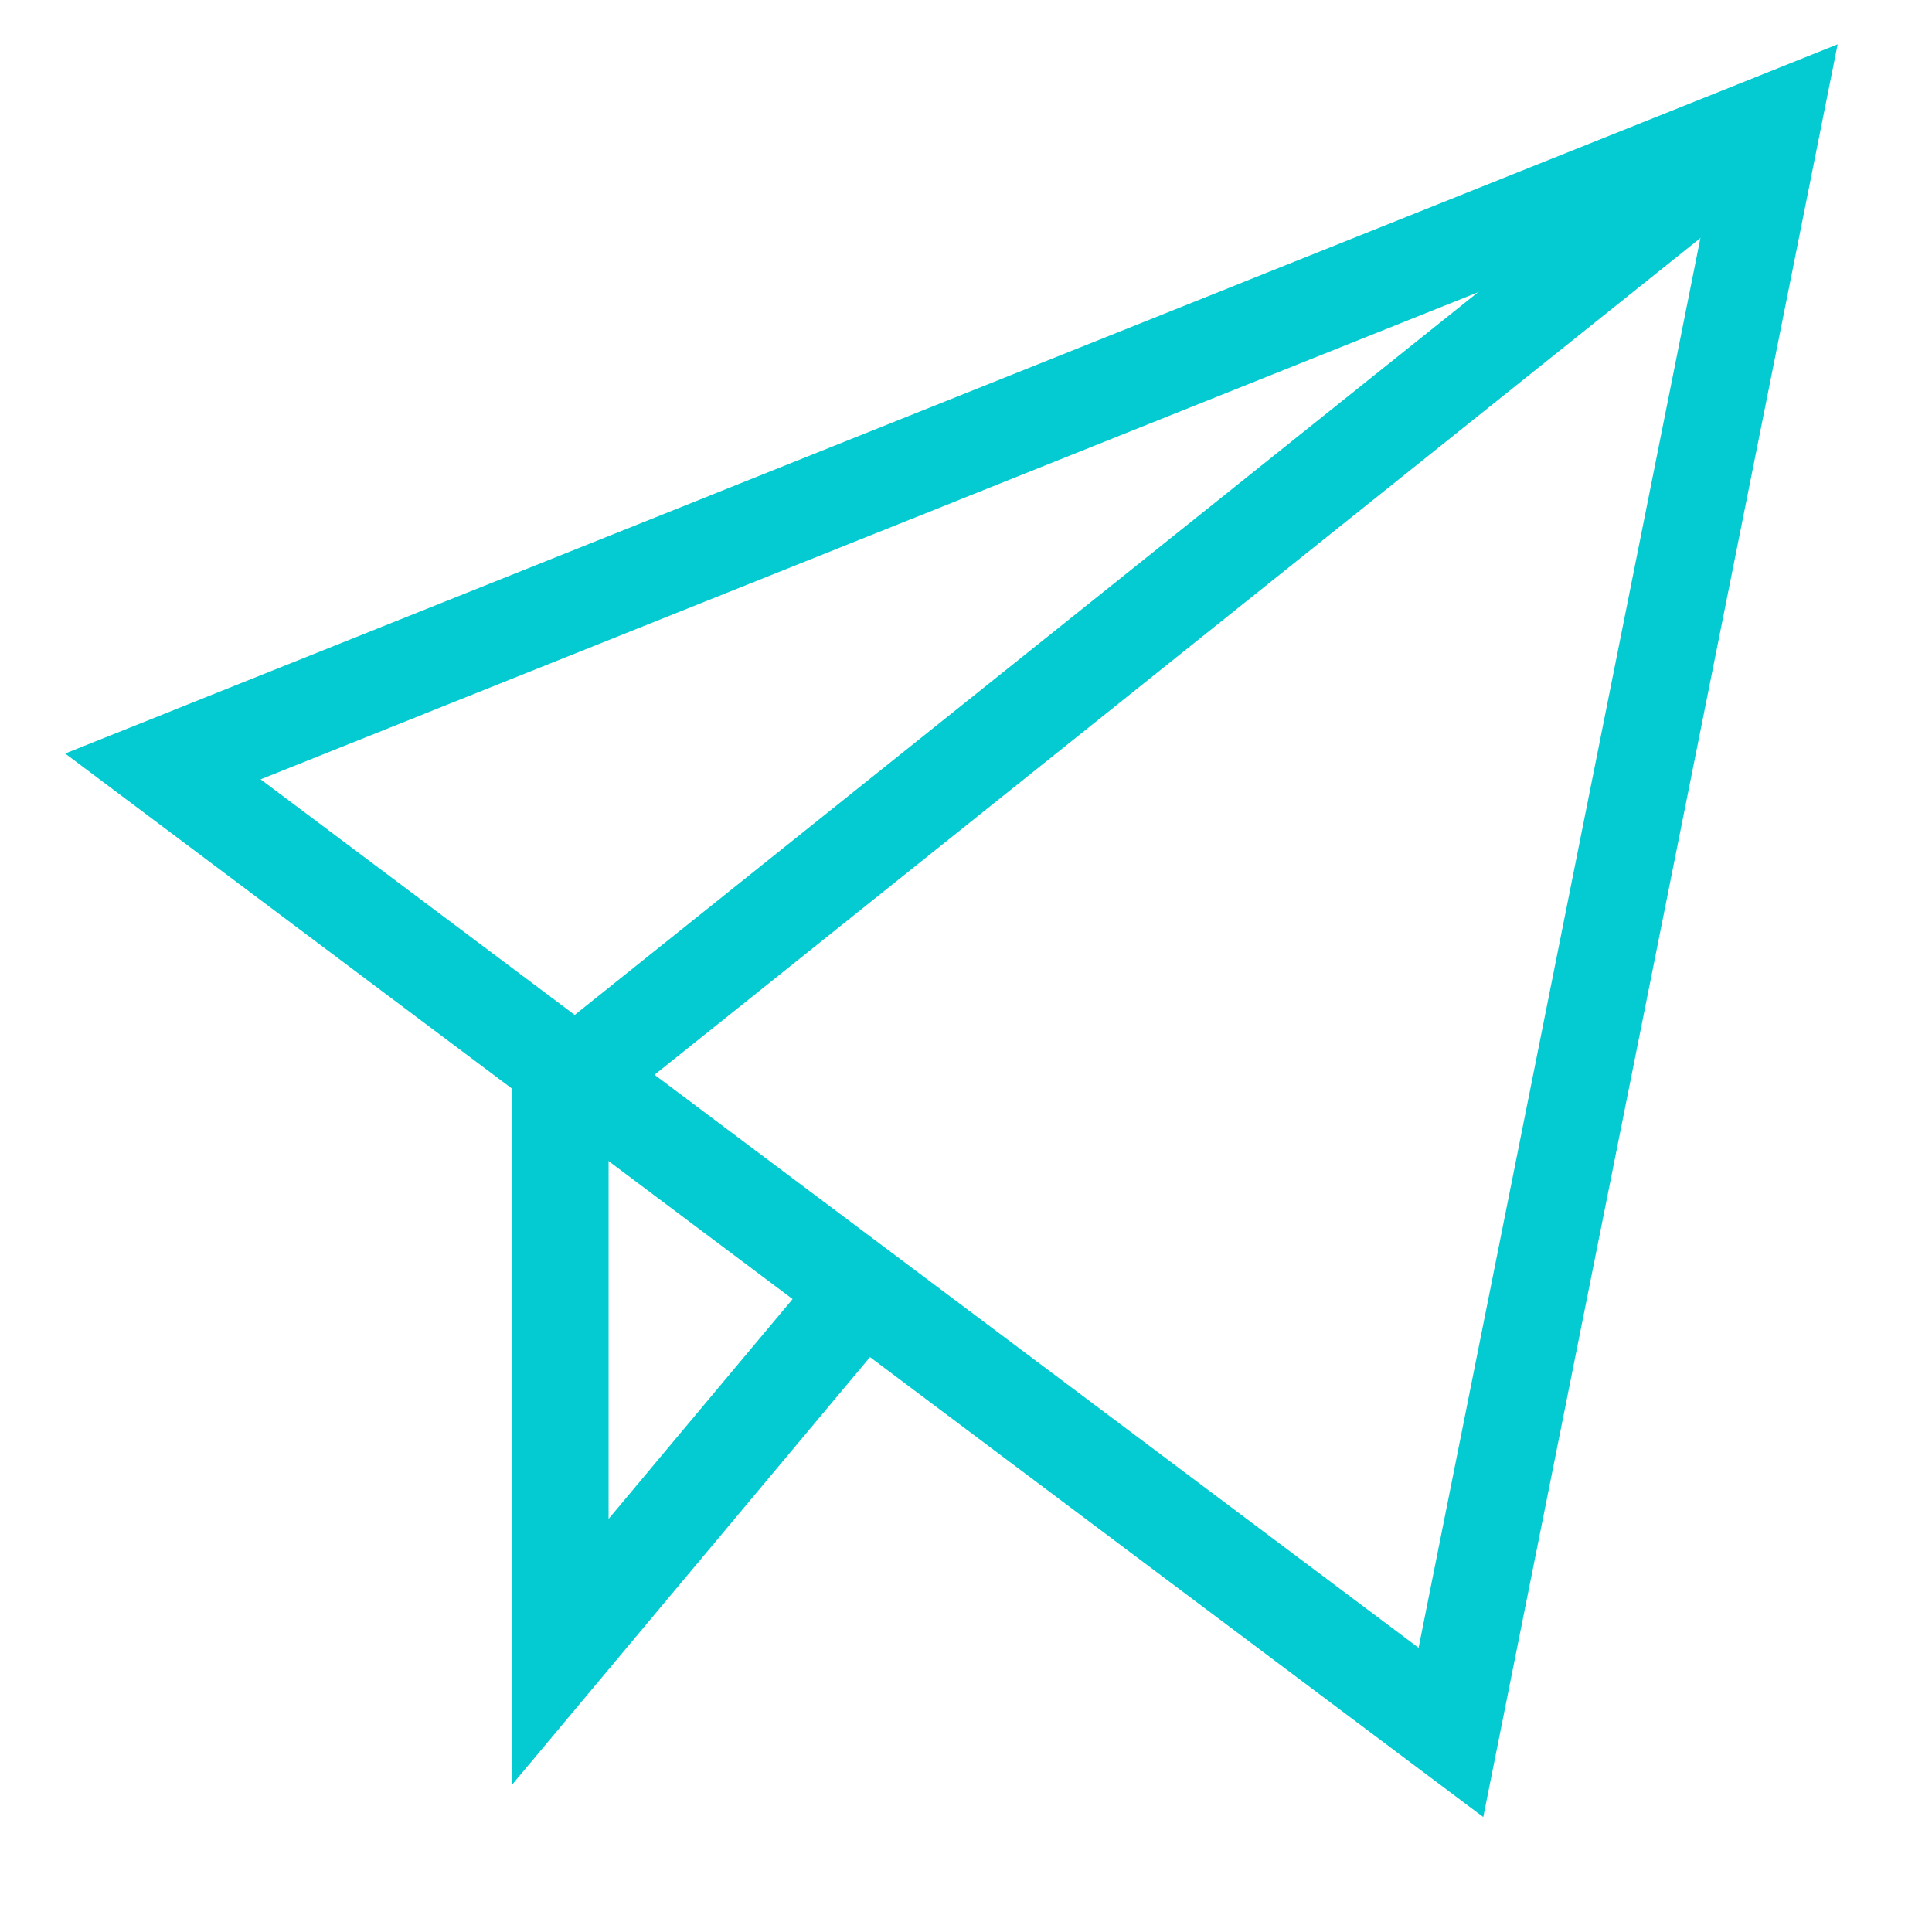
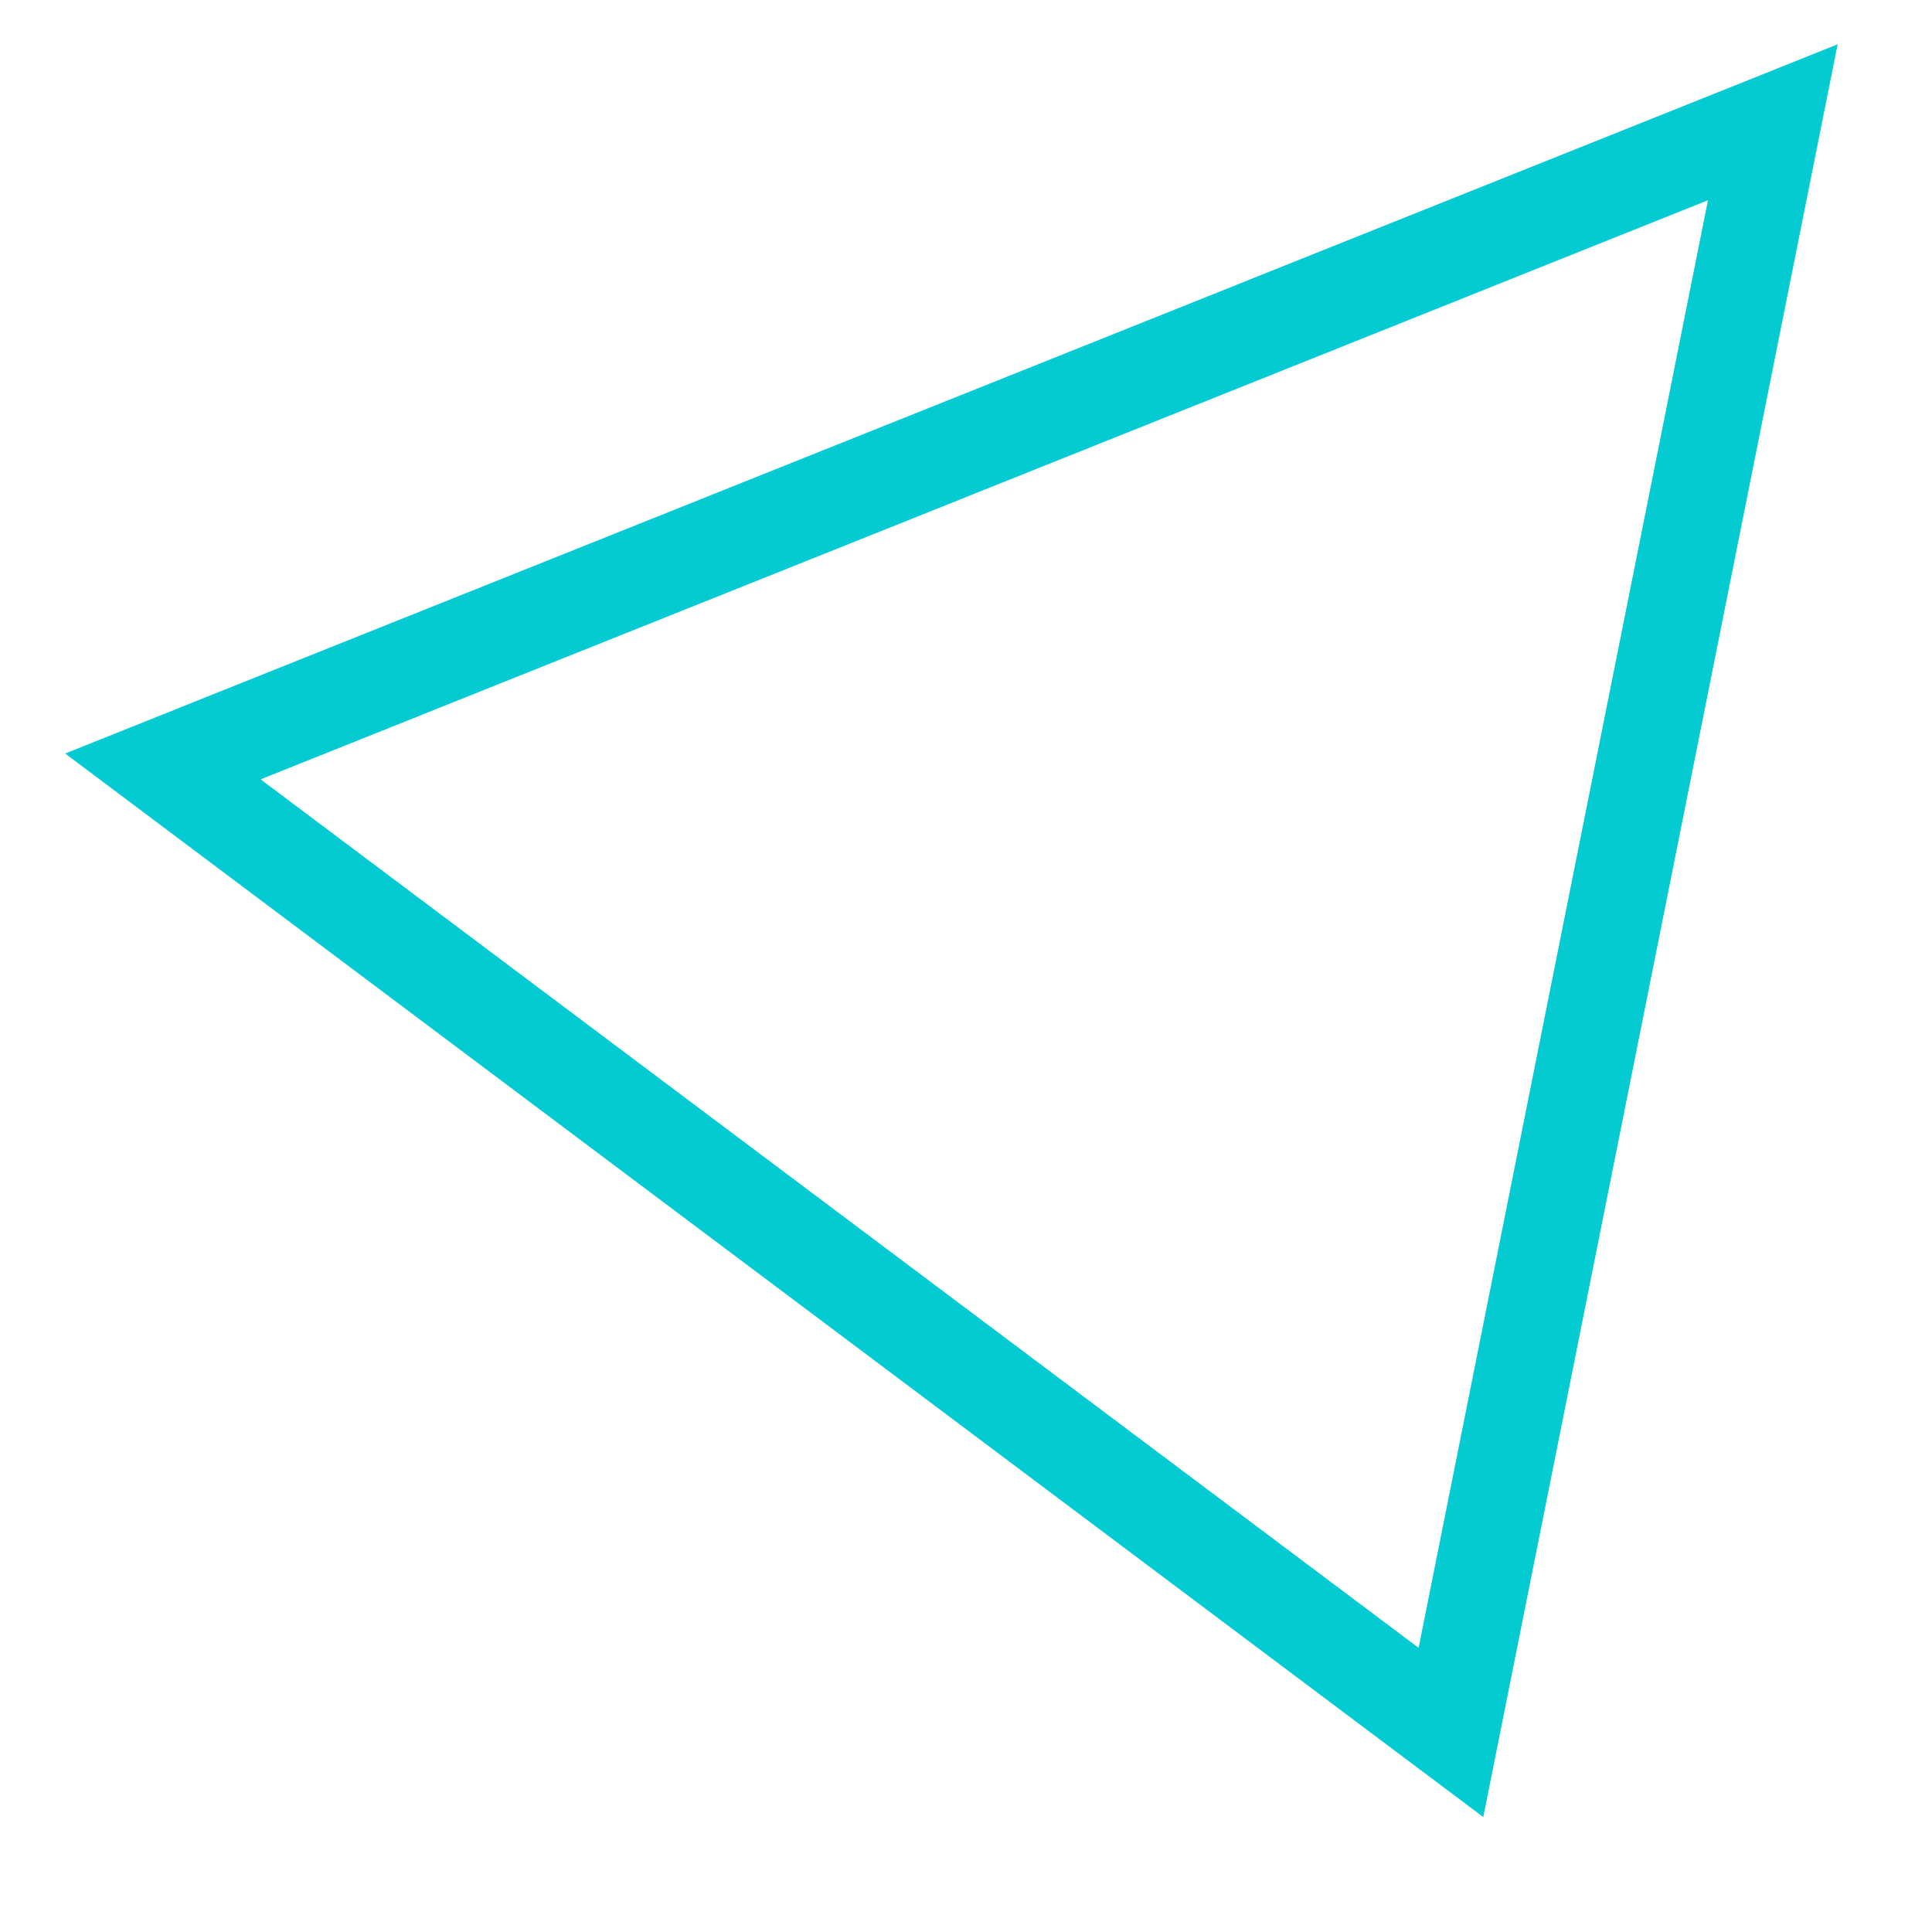
<svg xmlns="http://www.w3.org/2000/svg" id="Layer_1" data-name="Layer 1" viewBox="0 0 100 100">
  <defs>
    <style>.cls-1,.cls-3,.cls-4{fill:none;}.cls-2{clip-path:url(#clip-path);}.cls-3,.cls-4{stroke:#04cbd1;stroke-miterlimit:10;stroke-width:5px;}.cls-4{stroke-linecap:square;}</style>
    <clipPath id="clip-path">
      <rect class="cls-1" y="-2" width="100" height="100" />
    </clipPath>
  </defs>
  <title>Artboard 3</title>
  <g class="cls-2">
-     <path class="cls-3" d="M91.5,6.33,29,56.33V85.5L44,67.58" />
    <path class="cls-4" d="M8.43,39.67,91.76,6.33,75.1,89.67Z" />
  </g>
</svg>